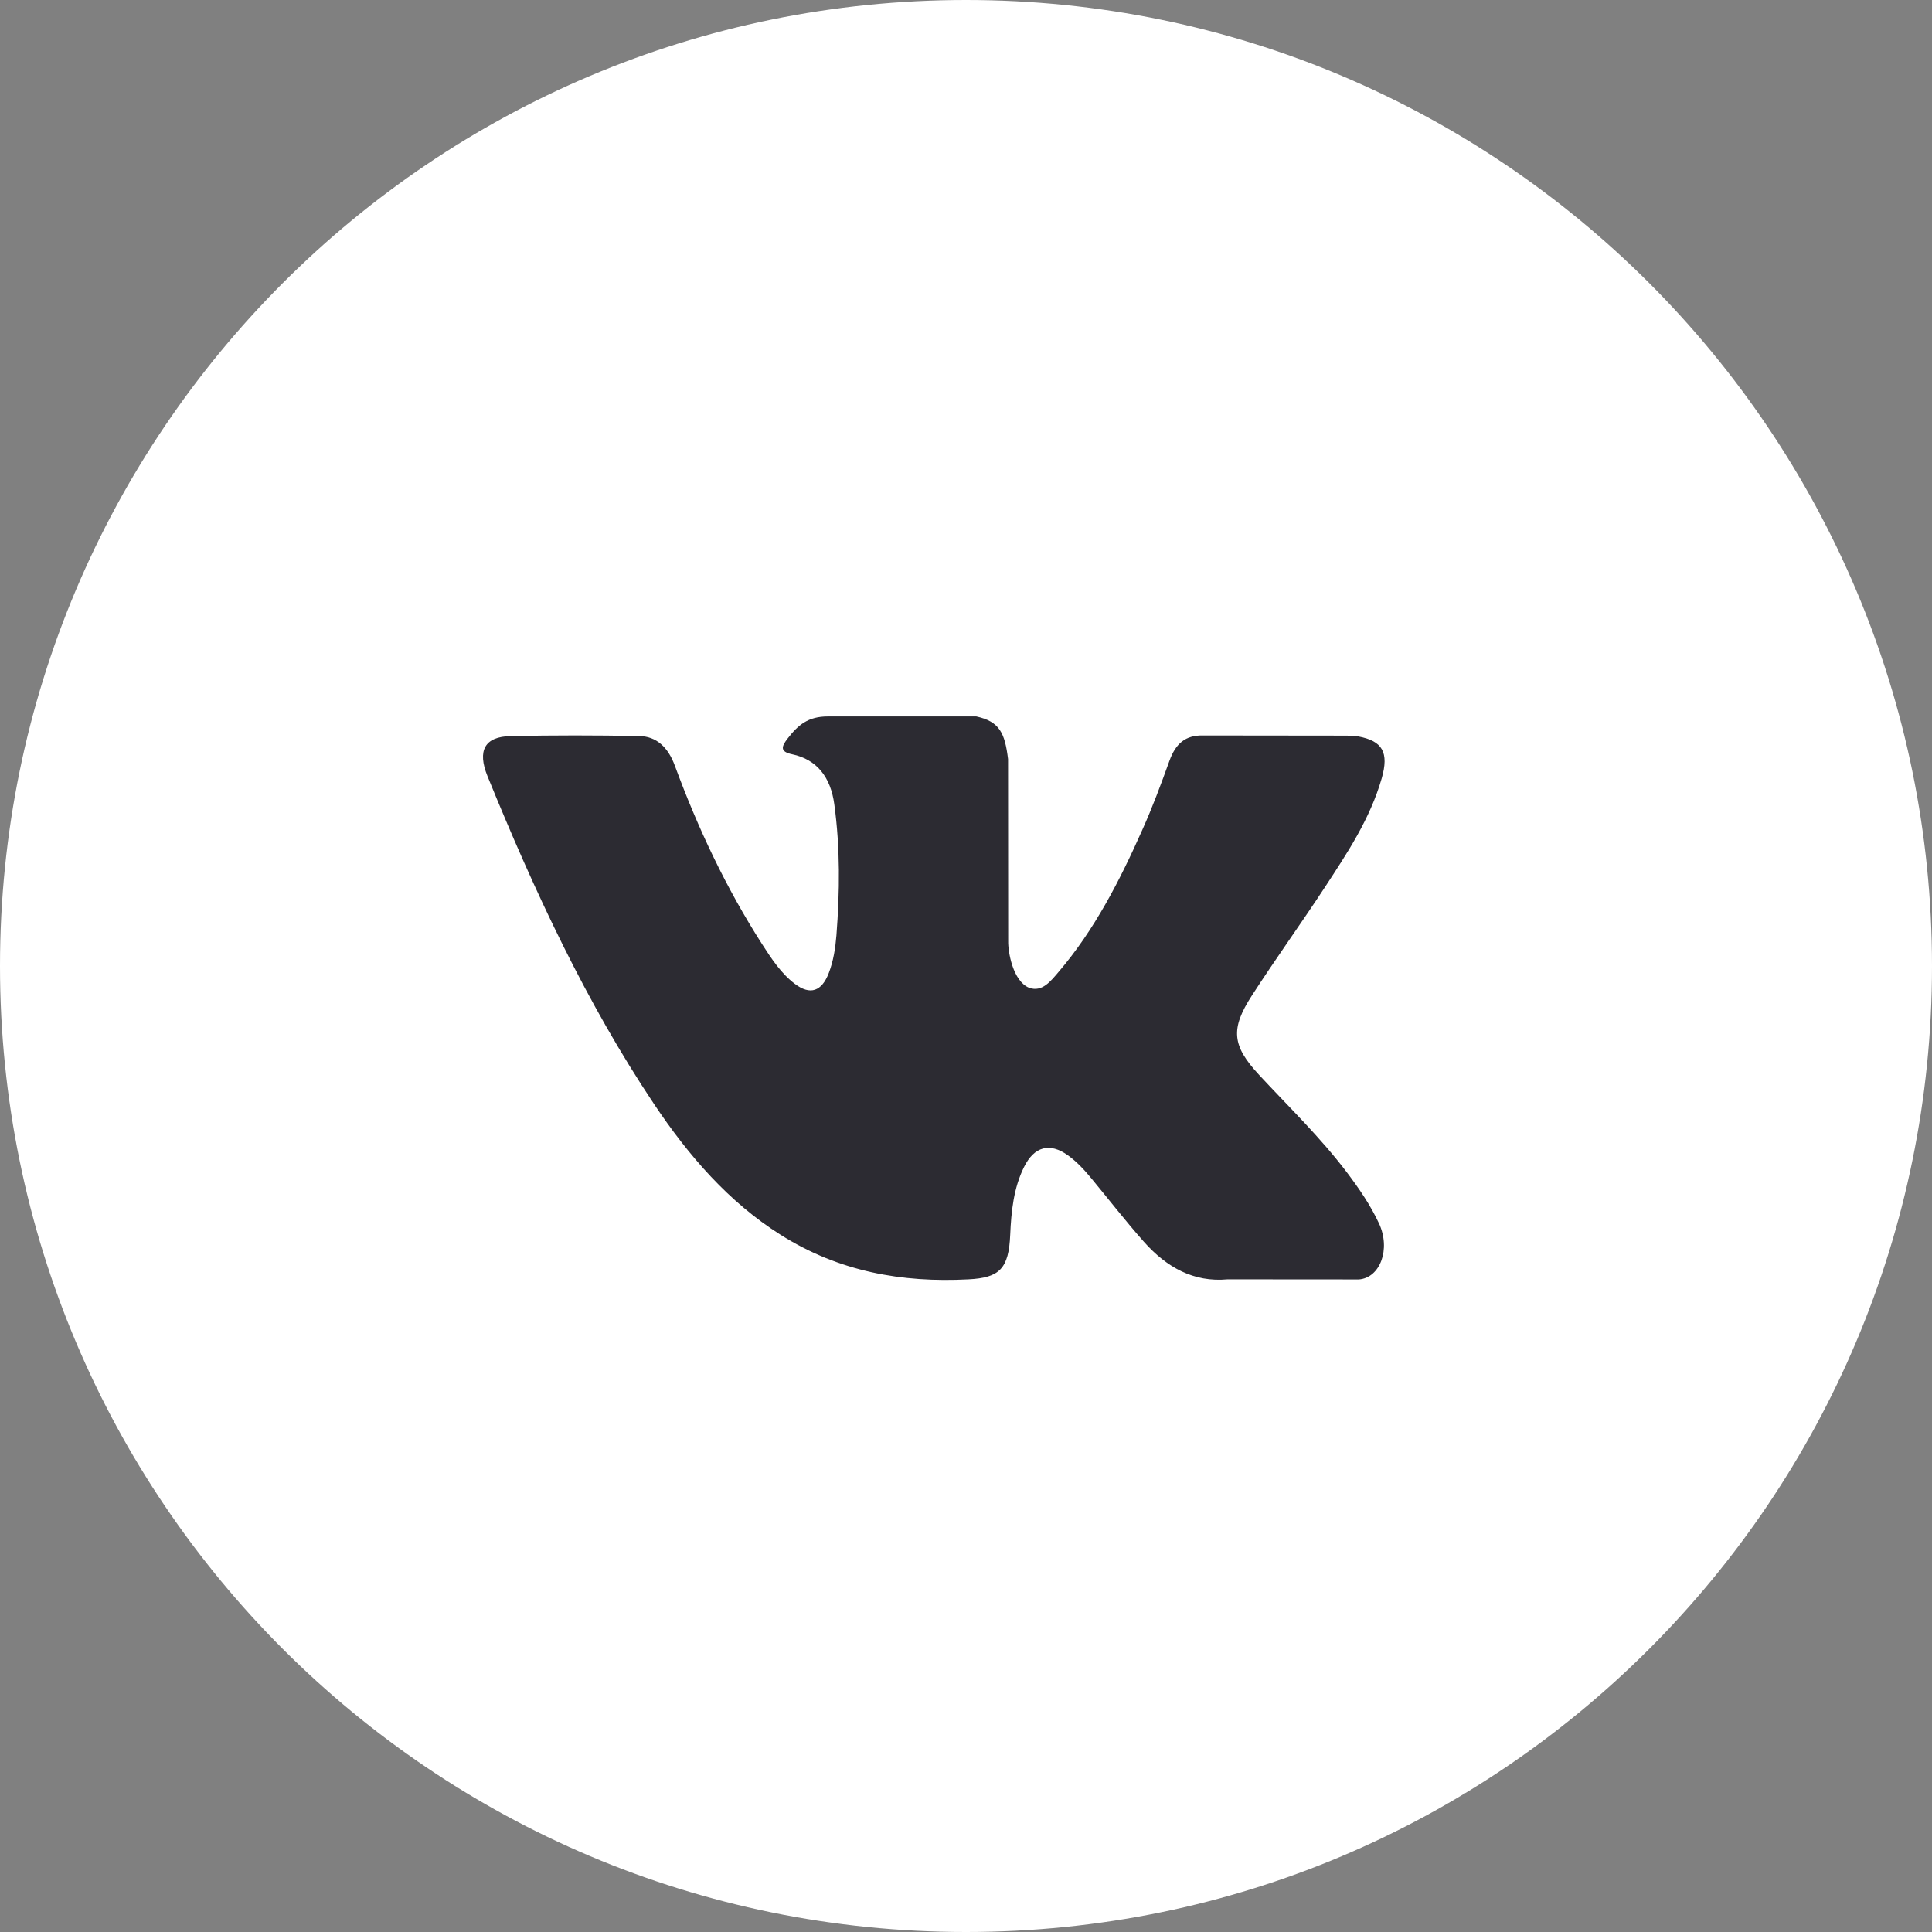
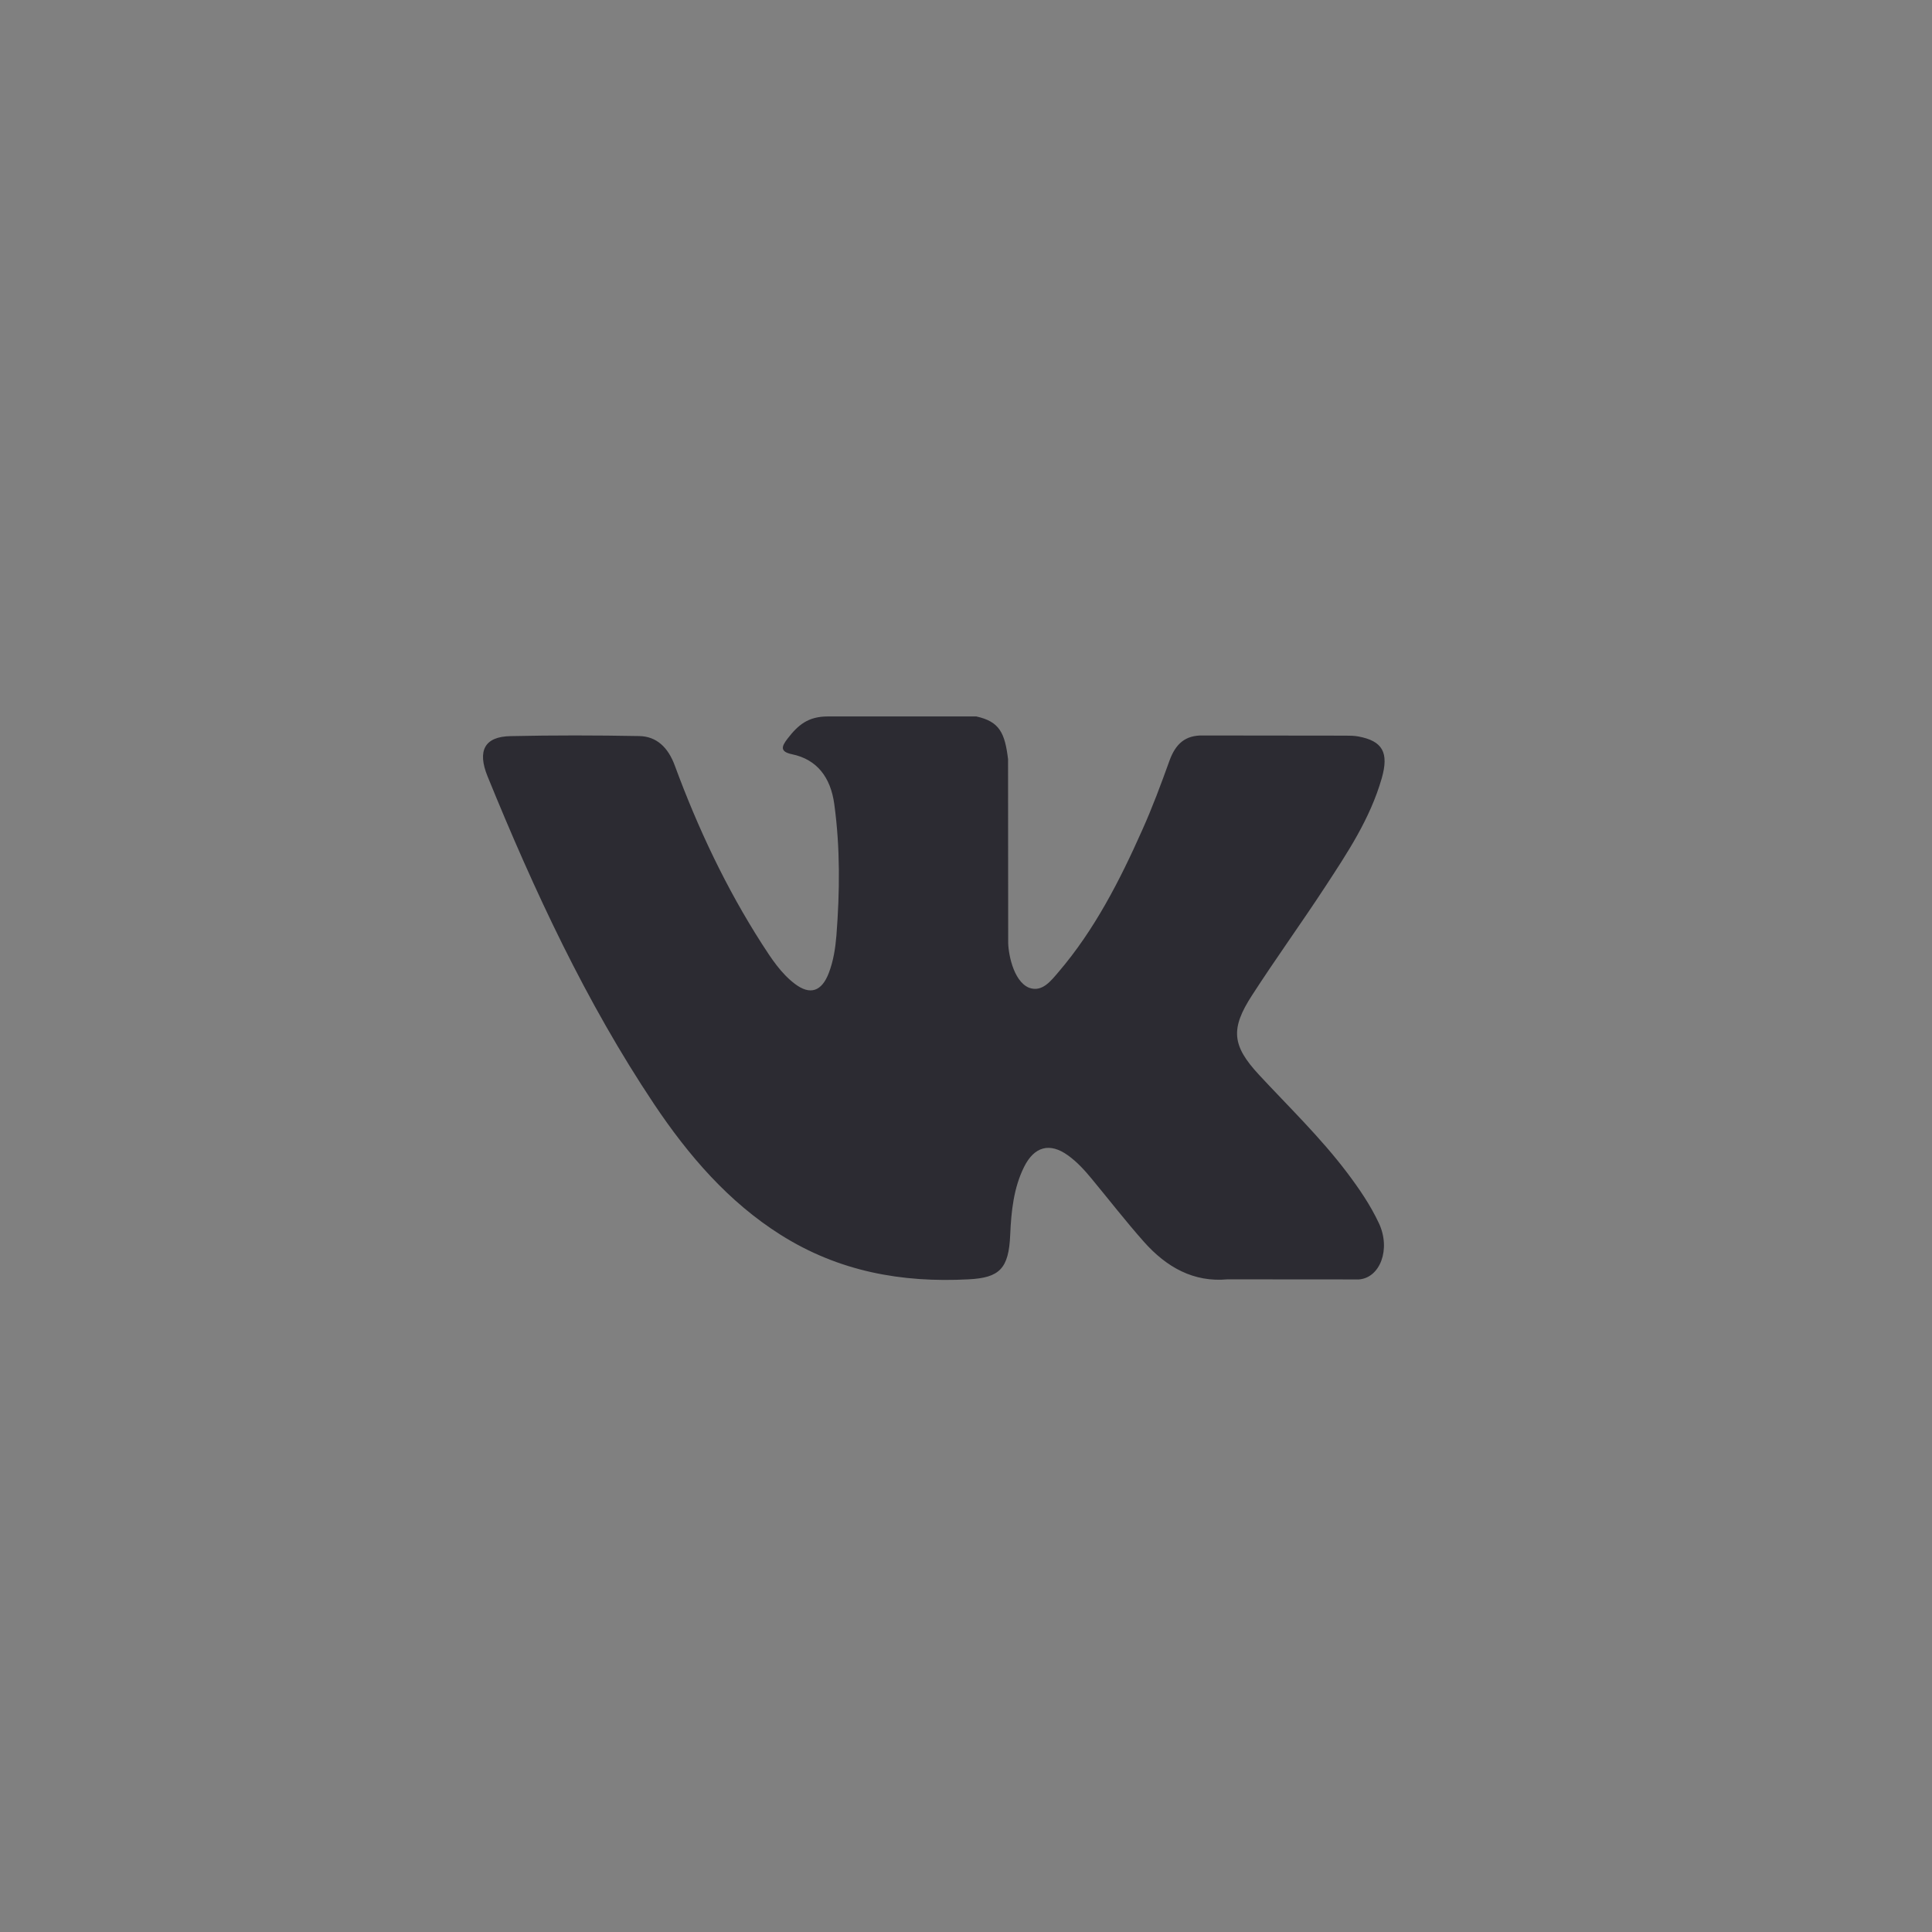
<svg xmlns="http://www.w3.org/2000/svg" width="60" height="60" viewBox="0 0 60 60" fill="none">
  <rect x="0" y="0" width="60" height="60" fill="#808080" stroke="none" />
-   <path d="M60 30C60 46.569 46.569 60 30 60C13.431 60 0 46.569 0 30C0 13.431 13.431 0 30 0C46.569 0 60 13.431 60 30Z" fill="white" />
  <path fill-rule="evenodd" clip-rule="evenodd" d="M39.098 33.377C40.027 34.379 41.007 35.321 41.84 36.424C42.208 36.913 42.556 37.419 42.823 37.988C43.201 38.796 42.859 39.685 42.202 39.734L38.123 39.731C37.071 39.828 36.232 39.36 35.526 38.566C34.962 37.93 34.438 37.254 33.895 36.598C33.673 36.329 33.44 36.076 33.161 35.877C32.605 35.478 32.121 35.6 31.803 36.241C31.479 36.894 31.405 37.616 31.373 38.343C31.33 39.404 31.039 39.683 30.075 39.731C28.013 39.839 26.056 39.494 24.238 38.345C22.635 37.333 21.392 35.903 20.31 34.284C18.204 31.133 16.591 27.669 15.141 24.109C14.815 23.307 15.054 22.876 15.855 22.861C17.186 22.832 18.516 22.834 19.849 22.859C20.39 22.867 20.748 23.21 20.956 23.774C21.676 25.73 22.557 27.59 23.663 29.314C23.958 29.773 24.258 30.232 24.686 30.555C25.159 30.913 25.519 30.794 25.741 30.212C25.882 29.843 25.944 29.446 25.976 29.05C26.081 27.691 26.095 26.333 25.91 24.978C25.797 24.133 25.366 23.585 24.602 23.425C24.212 23.344 24.27 23.183 24.459 22.938C24.787 22.514 25.095 22.25 25.71 22.25H30.32C31.045 22.408 31.207 22.768 31.306 23.575L31.31 29.23C31.302 29.543 31.451 30.469 31.96 30.676C32.368 30.823 32.636 30.463 32.881 30.177C33.985 28.884 34.773 27.355 35.476 25.771C35.789 25.075 36.057 24.352 36.317 23.63C36.51 23.094 36.813 22.83 37.36 22.841L41.796 22.846C41.928 22.846 42.061 22.848 42.188 22.872C42.936 23.013 43.141 23.368 42.91 24.174C42.546 25.439 41.838 26.494 41.146 27.553C40.406 28.683 39.615 29.776 38.881 30.913C38.207 31.952 38.261 32.475 39.098 33.377Z" fill="#2C2B32" />
</svg>